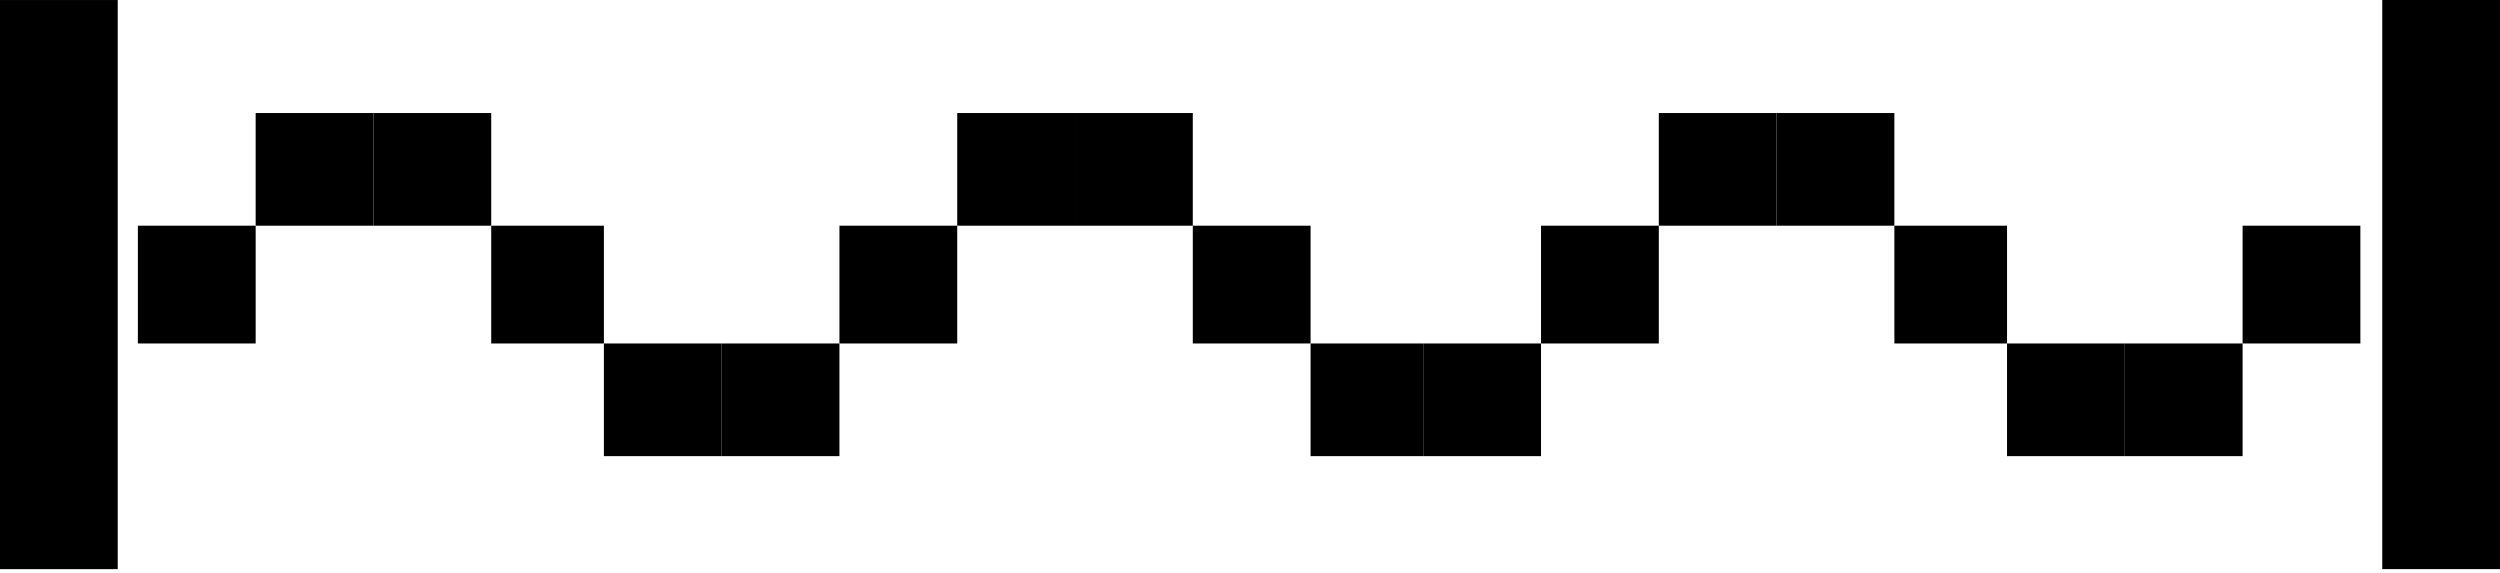
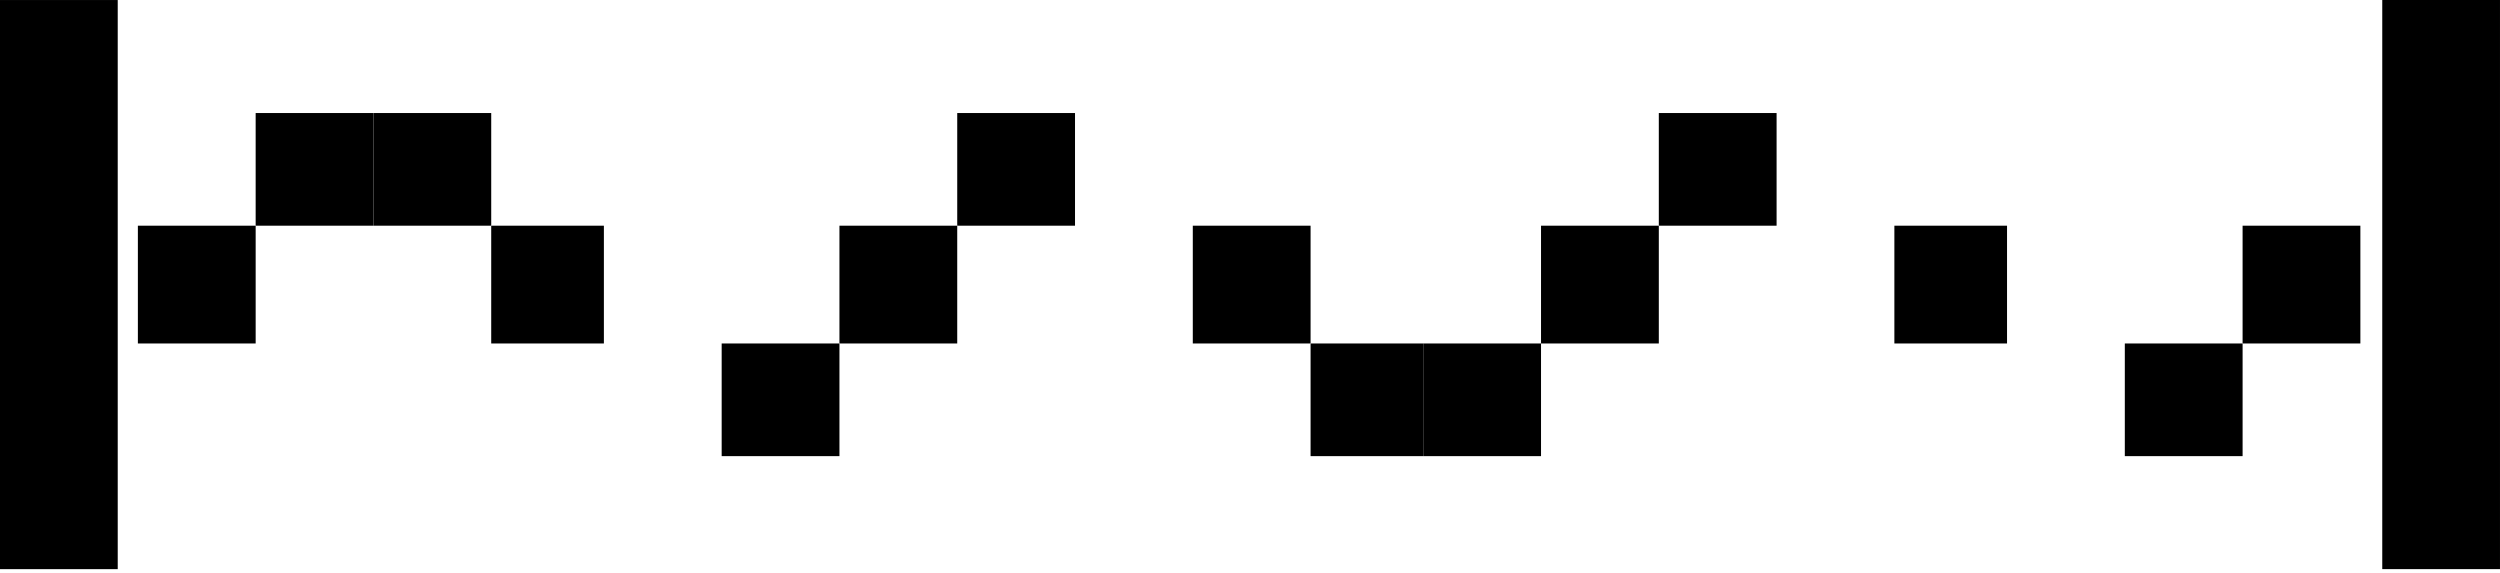
<svg xmlns="http://www.w3.org/2000/svg" width="637" height="146" viewBox="0 0 637 146" fill="none">
  <path d="M29.996 0.006H0V145.018H29.996V81.374V62.14V0.006Z" fill="black" />
  <path d="M636.996 0H607V145.012H636.996V81.368V62.134V0Z" fill="black" />
  <path d="M571.413 57.507H601.424V87.518H571.413V57.507Z" fill="black" />
  <path d="M213.891 57.507H243.902V87.518H213.891V57.507Z" fill="black" />
  <path d="M392.654 57.507H422.665V87.518H392.654V57.507Z" fill="black" />
  <path d="M35.131 57.507H65.142V87.518H35.131V57.507Z" fill="black" />
  <path d="M422.664 28.801H452.675V57.507H422.664V28.801Z" fill="black" />
  <path d="M243.903 28.801H273.914V57.507H243.903V28.801Z" fill="black" />
  <path d="M65.141 28.801H95.152V57.507H65.141V28.801Z" fill="black" />
-   <path d="M452.675 28.801H482.686V57.507H452.675V28.801Z" fill="black" />
-   <path d="M273.913 28.801H303.924V57.507H273.913V28.801Z" fill="black" />
  <path d="M95.153 28.801H125.164V57.507H95.153V28.801Z" fill="black" />
  <path d="M482.687 57.507H511.393V87.518H482.687V57.507Z" fill="black" />
  <path d="M303.924 57.507H333.935V87.518H303.924V57.507Z" fill="black" />
-   <path d="M511.392 87.518H541.403V116.224H511.392V87.518Z" fill="black" />
  <path d="M125.163 57.507H153.869V87.518H125.163V57.507Z" fill="black" />
  <path d="M541.403 87.518H571.414V116.224H541.403V87.518Z" fill="black" />
  <path d="M333.935 87.518H362.641V116.224H333.935V87.518Z" fill="black" />
-   <path d="M153.869 87.518H183.88V116.224H153.869V87.518Z" fill="black" />
  <path d="M362.642 87.518H392.653V116.224H362.642V87.518Z" fill="black" />
  <path d="M183.881 87.518H213.892V116.224H183.881V87.518Z" fill="black" />
</svg>